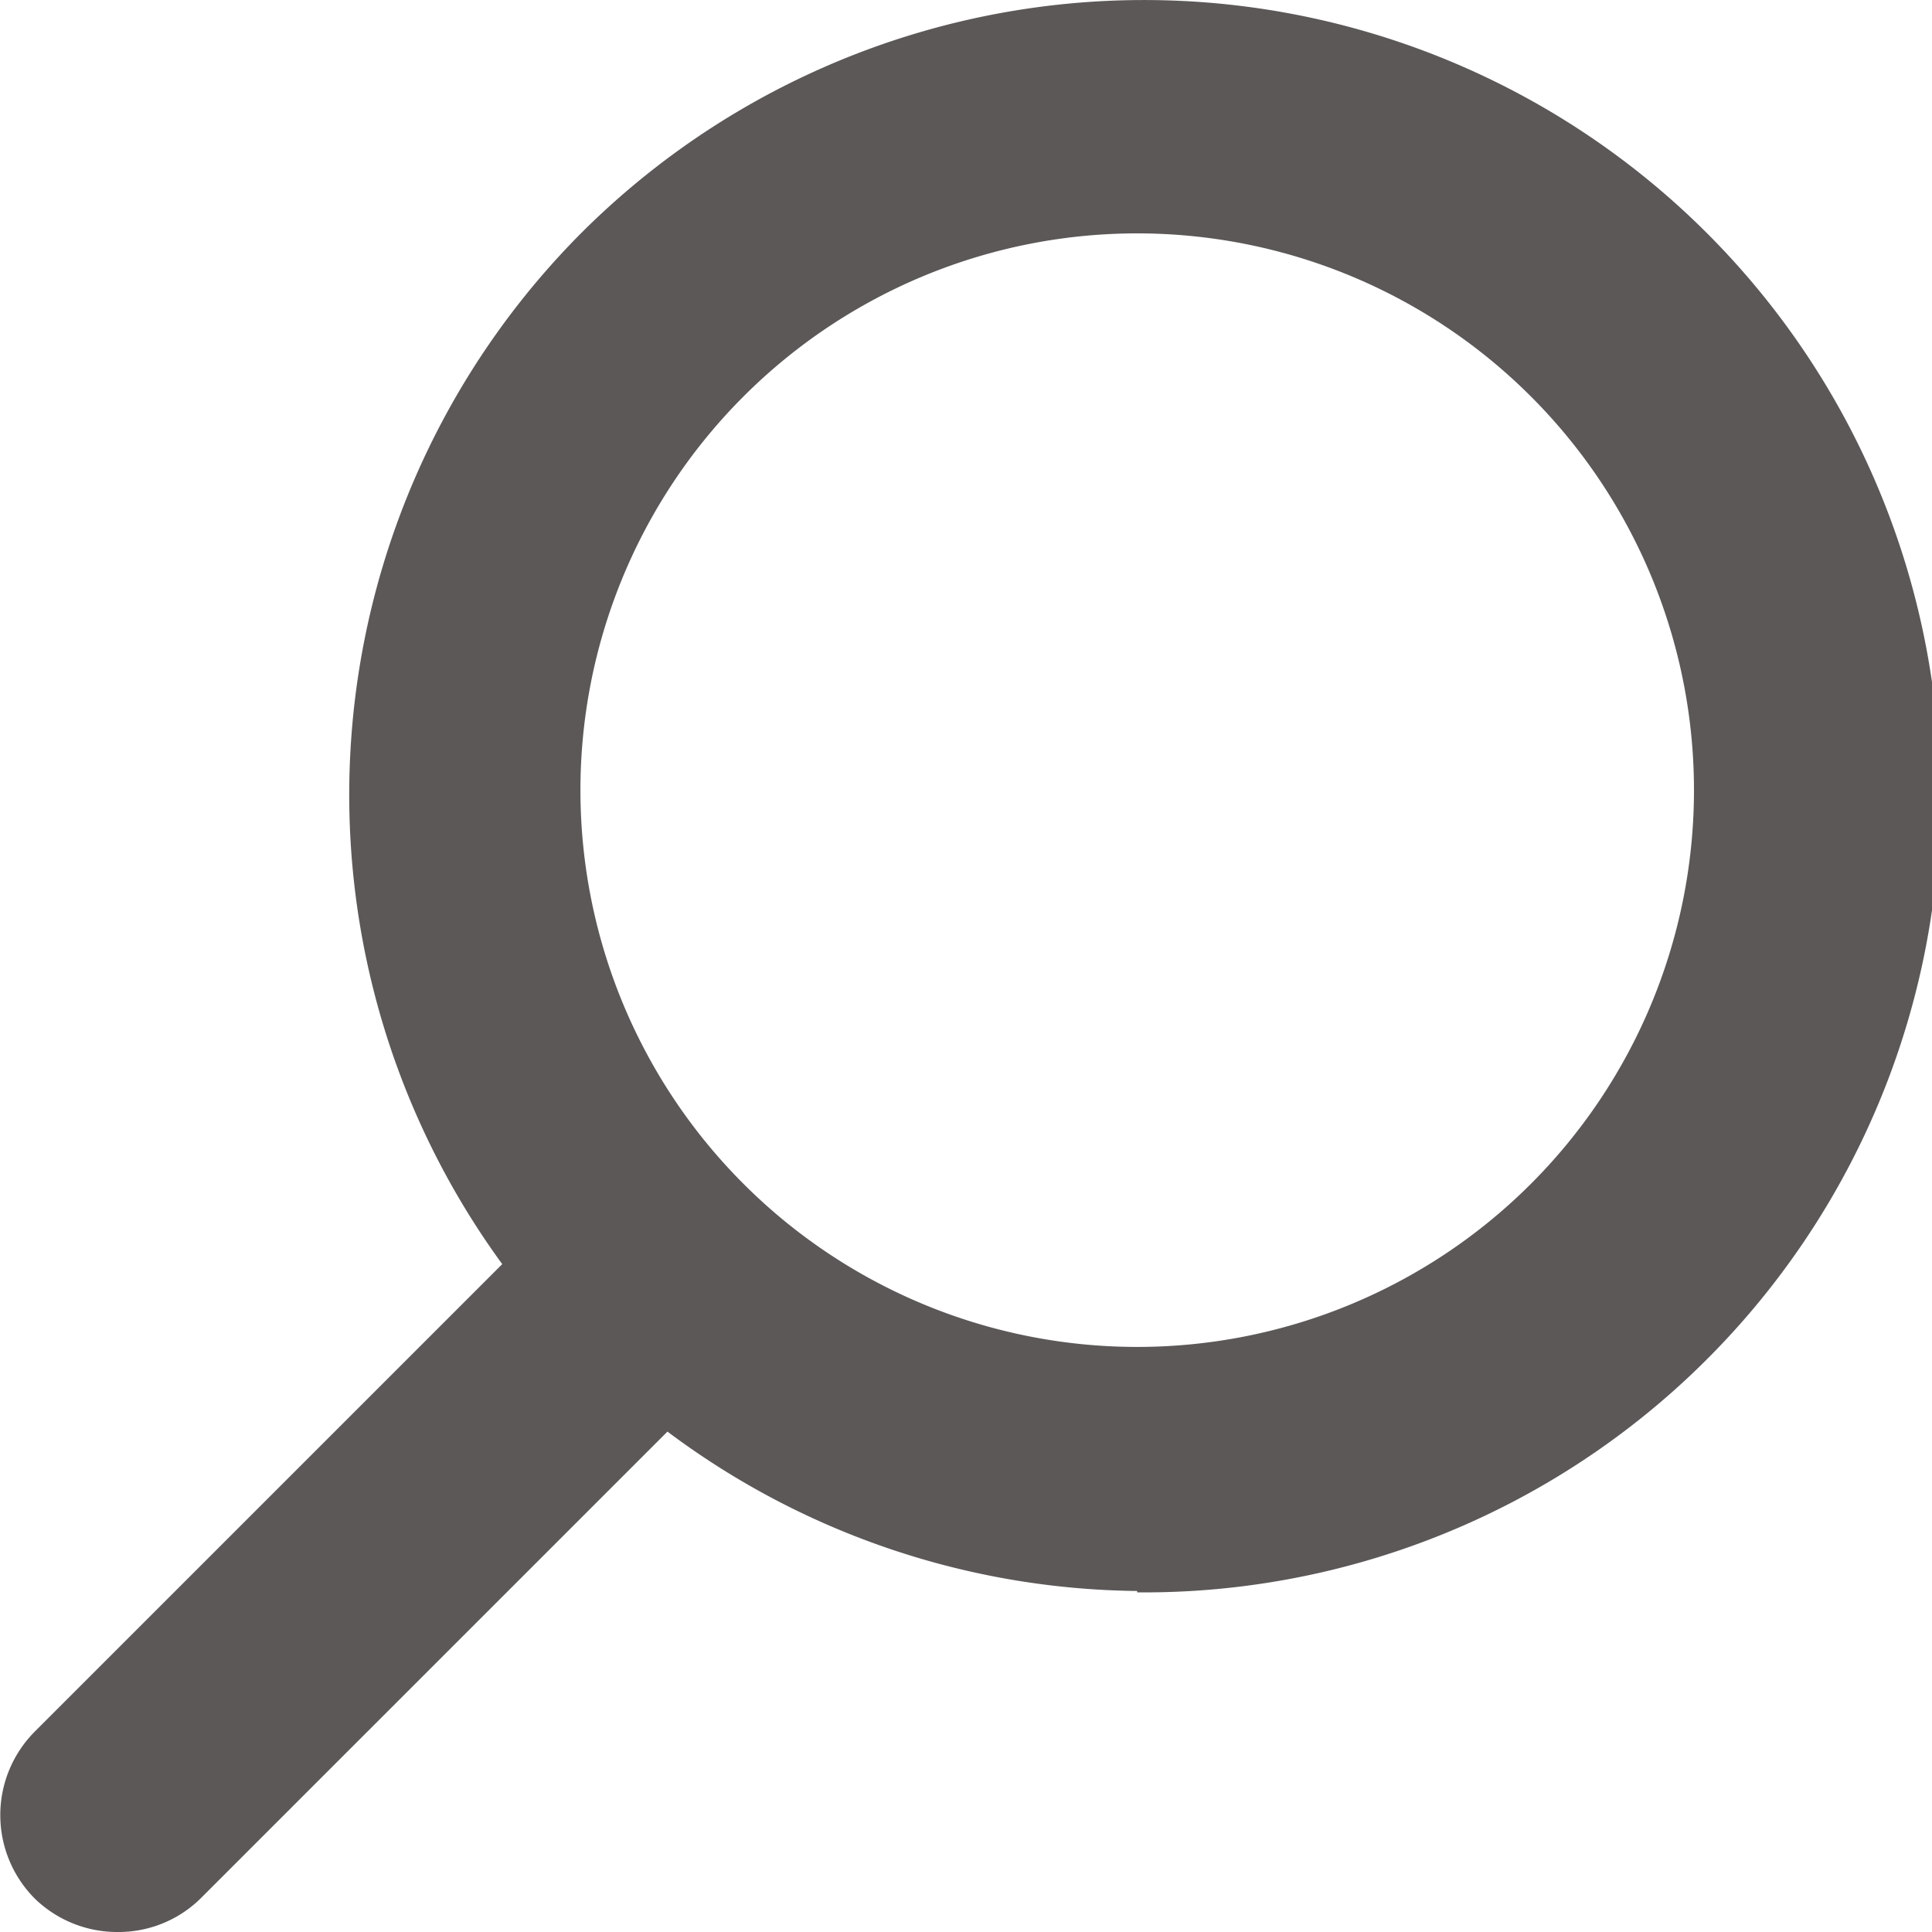
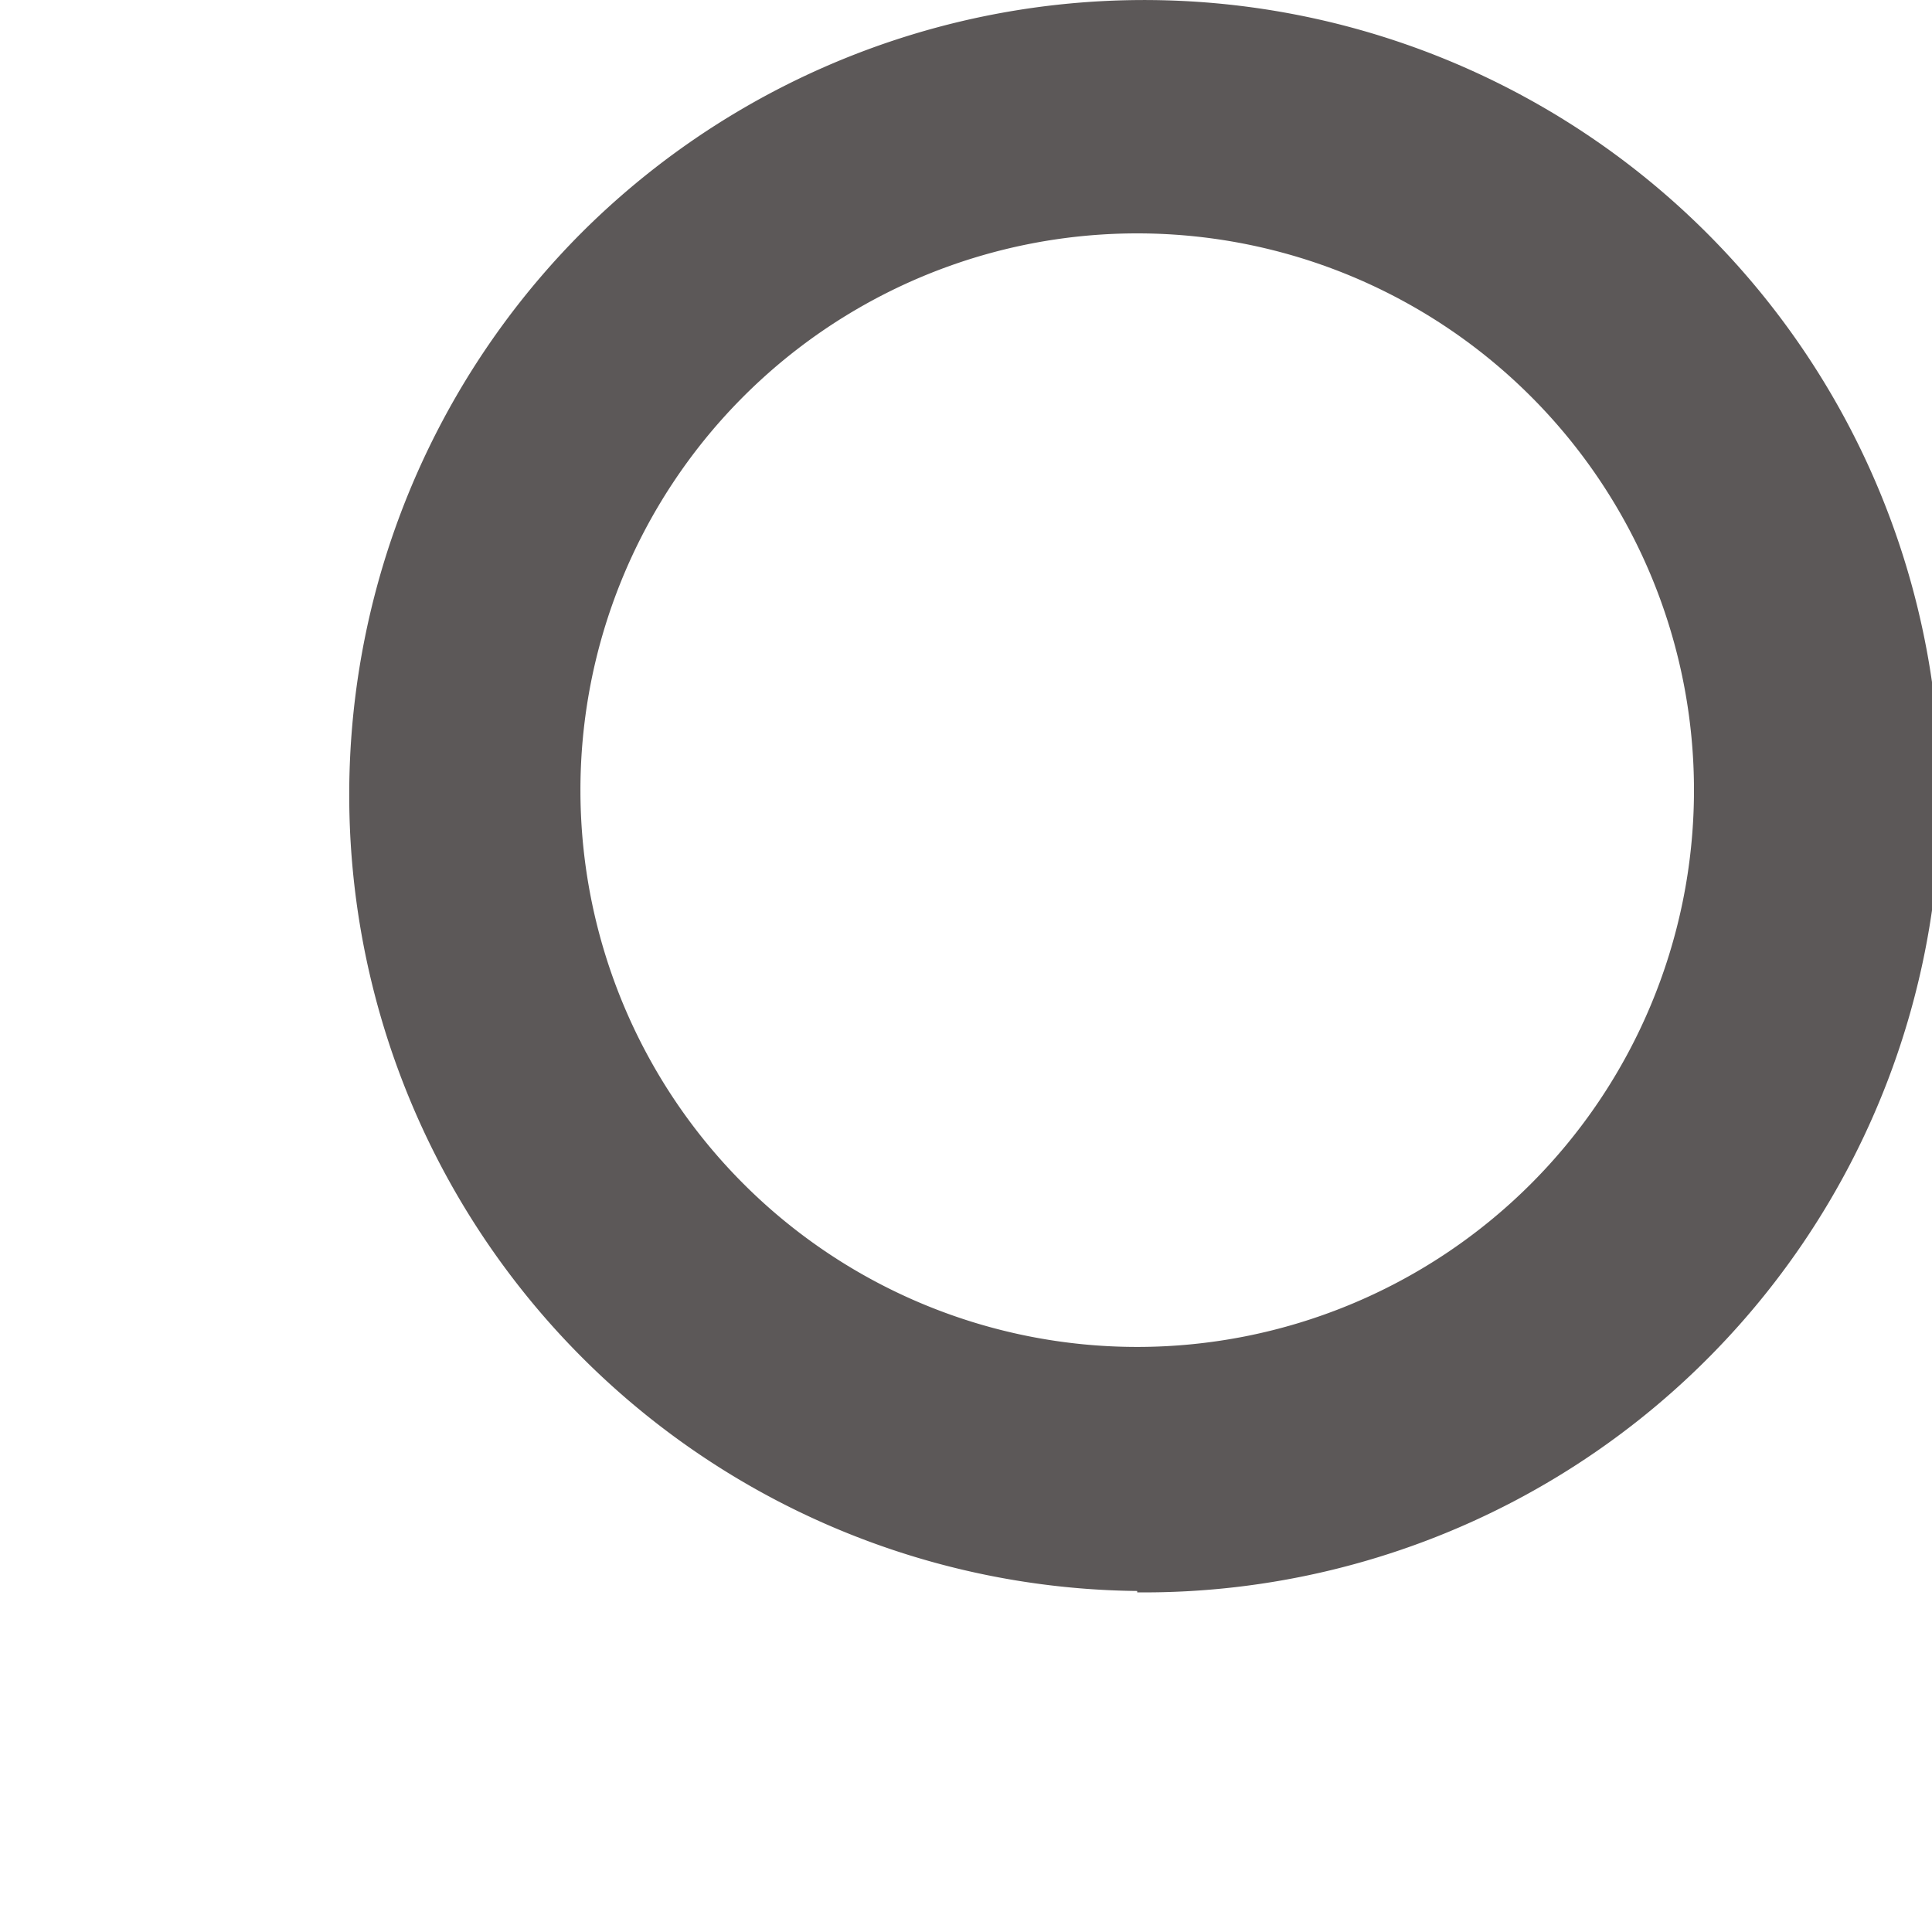
<svg xmlns="http://www.w3.org/2000/svg" viewBox="0 0 13.88 13.88">
  <defs>
    <style>.cls-1{fill:#5c5858;}</style>
  </defs>
  <g id="Layer_2" data-name="Layer 2">
    <g id="Layer_1-2" data-name="Layer 1">
      <path class="cls-1" d="M8.17,11.43a5.72,5.72,0,0,1-4-9.75h0a5.72,5.72,0,1,1,4,9.76ZM5.32,2.87a4,4,0,1,0,5.7,0A4,4,0,0,0,5.32,2.87Z" />
-       <path class="cls-1" d="M.85,13.88a.85.85,0,0,1-.6-.24.85.85,0,0,1,0-1.2L4.06,8.63a.85.85,0,0,1,1.2,0,.84.84,0,0,1,0,1.19L1.44,13.64A.84.84,0,0,1,.85,13.88Z" />
    </g>
  </g>
</svg>